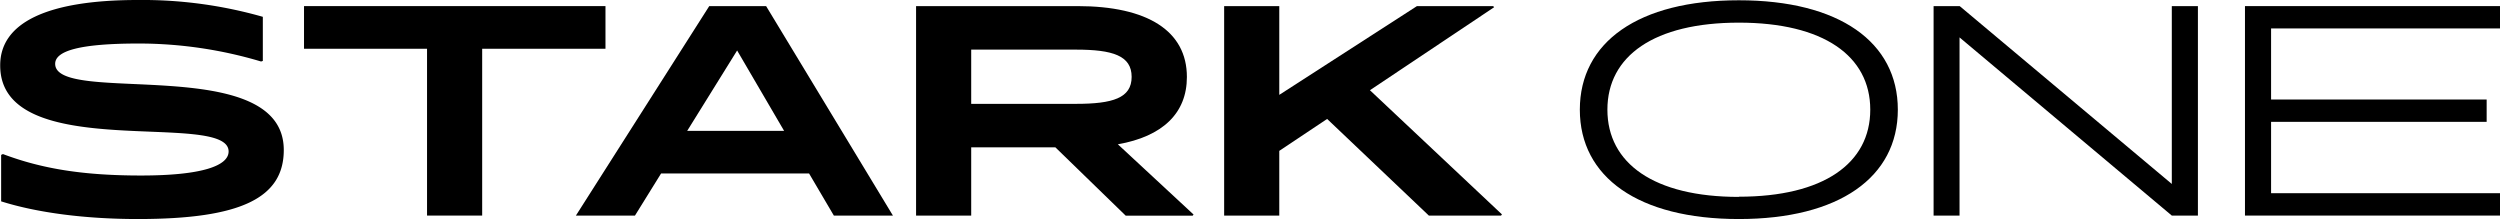
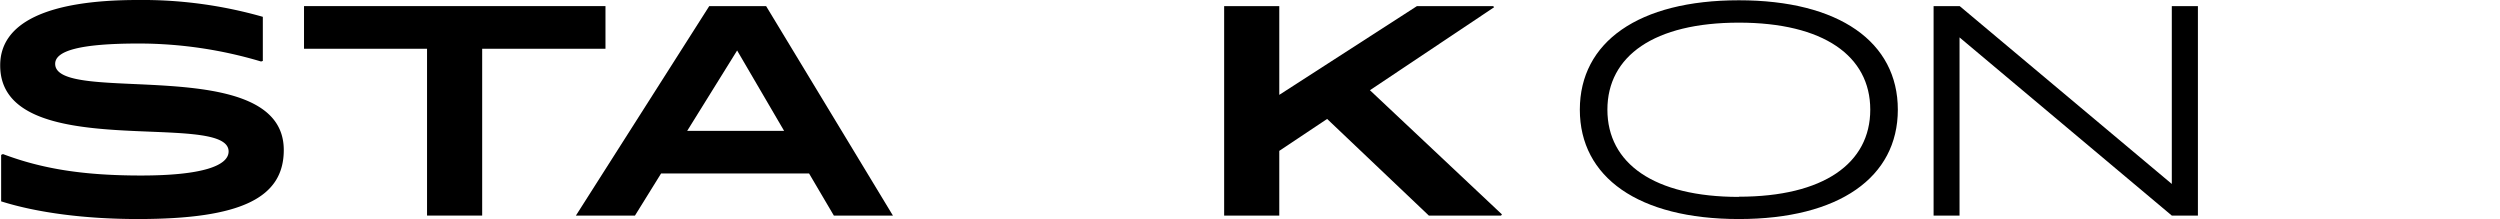
<svg xmlns="http://www.w3.org/2000/svg" viewBox="0 0 634.83 55.62">
  <title>Asset 1</title>
  <g id="Layer_2" data-name="Layer 2">
    <g id="Layer_1-2" data-name="Layer 1">
      <path d="M35,0A111.47,111.47,0,0,1,66.74,4.27v11.2l-.44.15a108.6,108.6,0,0,0-31-4.57c-15,0-21.29,1.84-21.29,5.16,0,10.68,58.05-3,58.05,21.88,0,12.15-10.83,17.53-37.06,17.53C21.58,55.62,9.36,54,.29,51.13V39.34l.45-.22c9.94,3.76,20.48,5.45,35.06,5.45,15.62,0,22.25-2.51,22.25-6.11,0-10.69-58,3.38-58-21.81C0,5.75,12,0,35,0Z" />
      <path d="M122.44,12.38V54.74h-14V12.38H77.2V1.55h76.55V12.38Z" />
      <path d="M205.45,44.05H167.87l-6.63,10.69h-15L180.1,1.55h14.44l32.2,53.19h-15ZM187.18,12.82,174.5,33.23h24.61Z" />
-       <path d="M268,37.42H246.62V54.74h-14V1.55h41c17.82,0,27.77,6.33,27.77,18,0,9.21-6.19,15.1-17.53,17.09l19.22,17.83-.22.3h-17ZM246.62,12.6V26.37h26.6c9.35,0,14.14-1.47,14.14-6.85s-4.79-6.92-14.14-6.92Z" />
      <path d="M337,30.2l-12.15,8.11V54.74h-14V1.55h14V24.09L359.81,1.55h19.37l.22.29L347.87,22.91l33.52,31.53-.22.3H362.83Z" />
      <path d="M441.55,55.62c-25.49,0-40.38-10.61-40.38-27.77S416.06.07,441.55.07s40.37,10.61,40.37,27.78S467,55.62,441.55,55.62Zm0-5.67c21.51,0,33.37-8.47,33.37-22.1s-11.86-22.1-33.37-22.1-33.38,8.47-33.38,22.1S420,50,441.55,50Z" />
      <path d="M497.59,9.5V54.74H491V1.55h6.63l53.86,45.16V1.55h6.63V54.74h-6.63Z" />
-       <path d="M570.07,1.55h64.76V7.22H576.7V25.27h54.74v5.67H576.7V49.06h58.13v5.68H570.07Z" />
    </g>
  </g>
</svg>